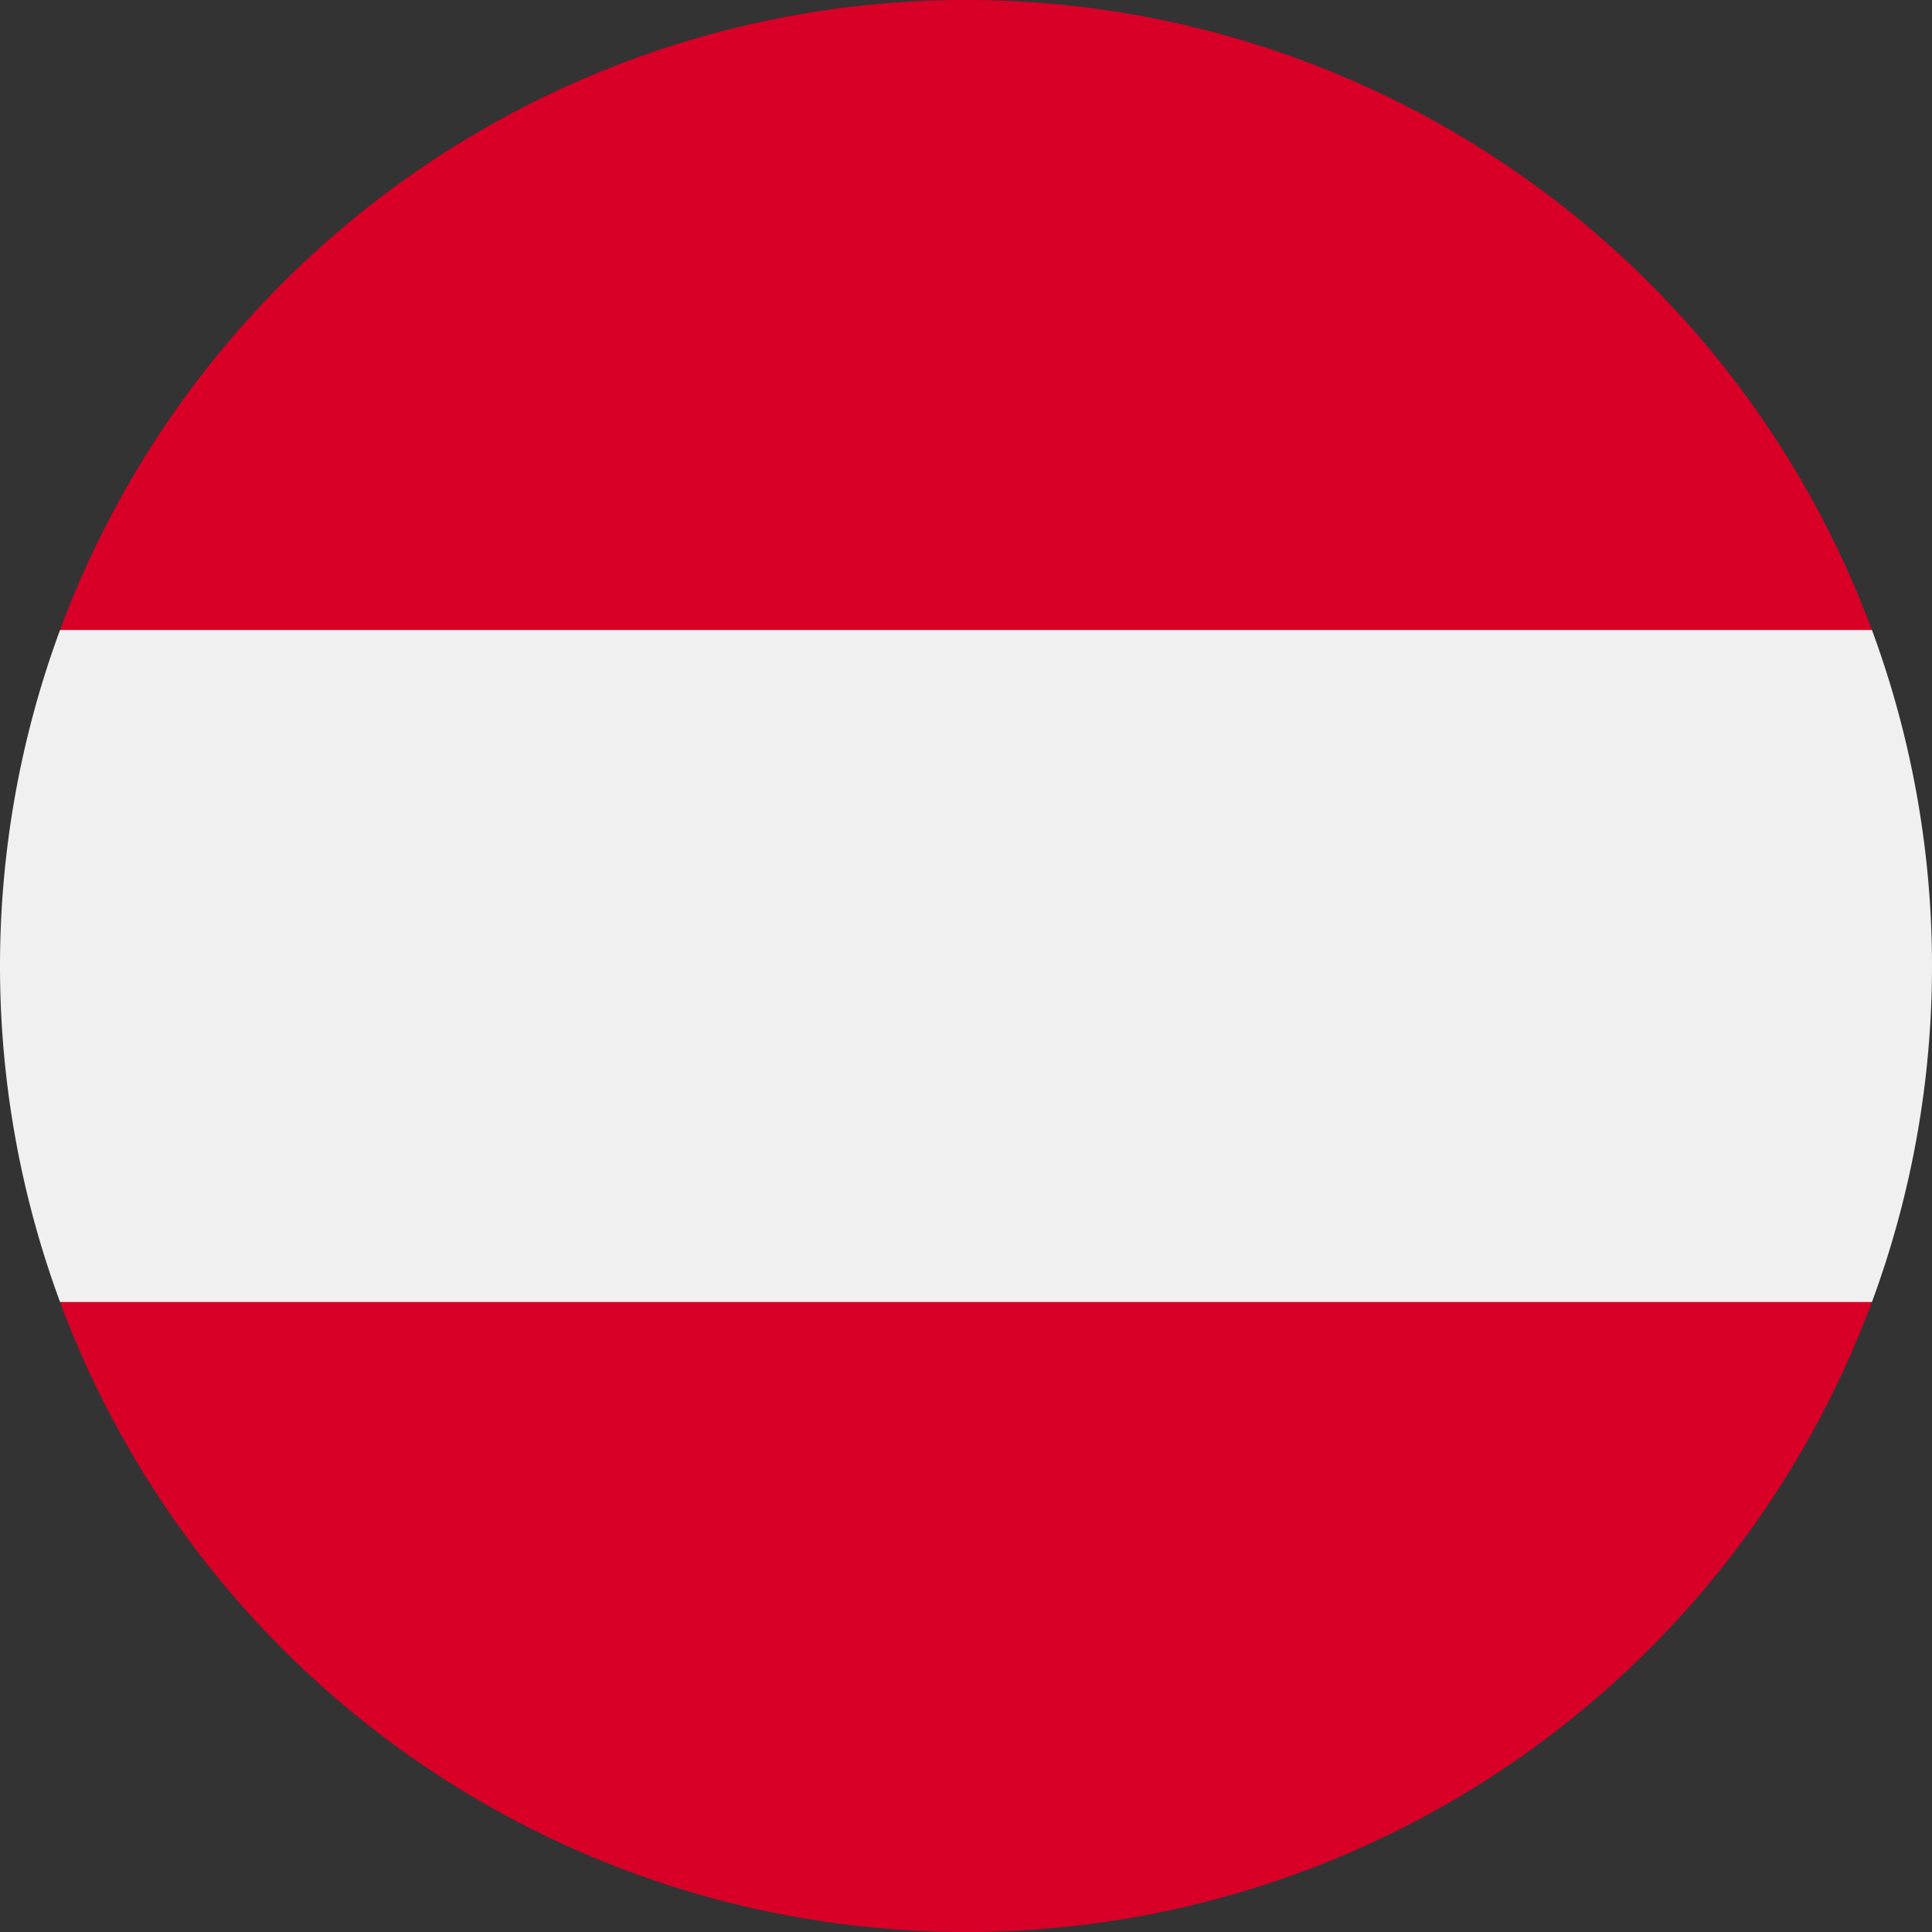
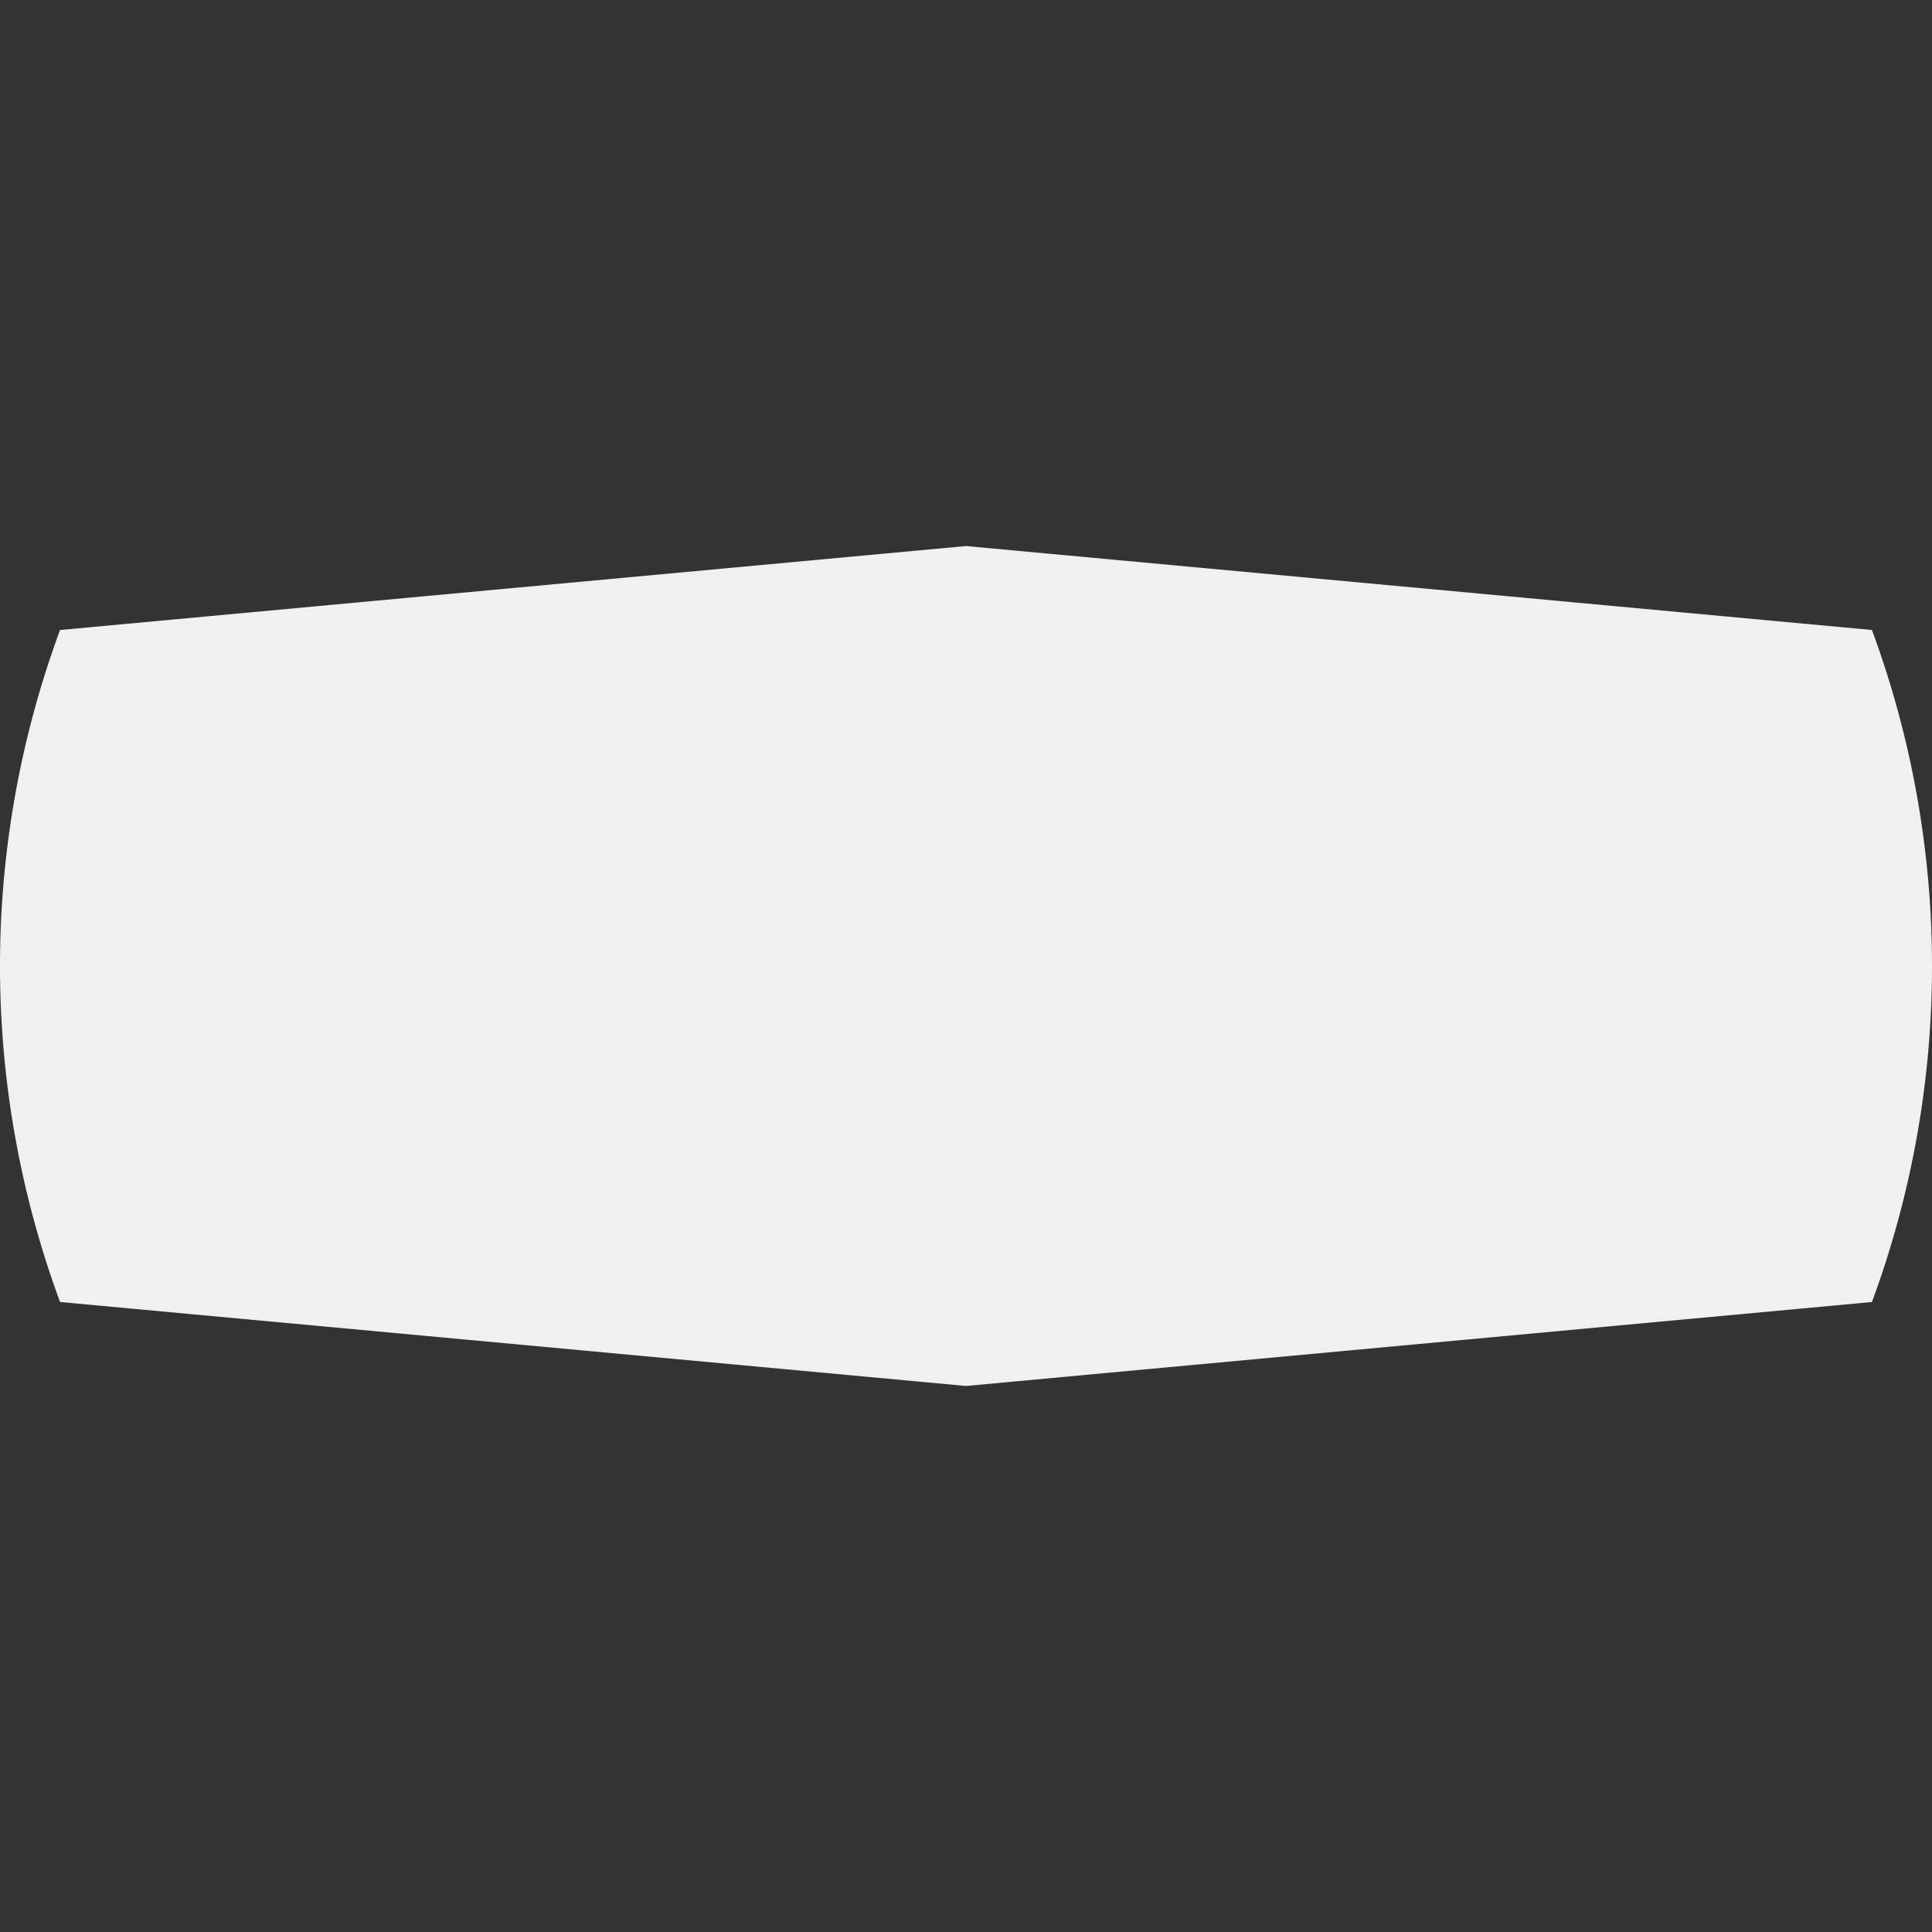
<svg xmlns="http://www.w3.org/2000/svg" id="FLA053___austria" data-name="FLA053 _ austria" width="24" height="24" viewBox="0 0 24 24">
  <rect x="0" y="0" width="24" height="24" fill="#333333" stroke="none" />
  <path id="Path_3427" data-name="Path 3427" d="M23.254,16.174a12.05,12.05,0,0,0,0-8.348L12,6.783.746,7.826a12.05,12.05,0,0,0,0,8.348L12,17.217Z" fill="#f0f0f0" />
-   <path id="Path_3428" data-name="Path 3428" d="M12,24a12,12,0,0,0,11.253-7.826H.746A12,12,0,0,0,12,24ZM12,0A12,12,0,0,0,.746,7.826H23.253A12,12,0,0,0,12,0Z" fill="#d80027" />
</svg>